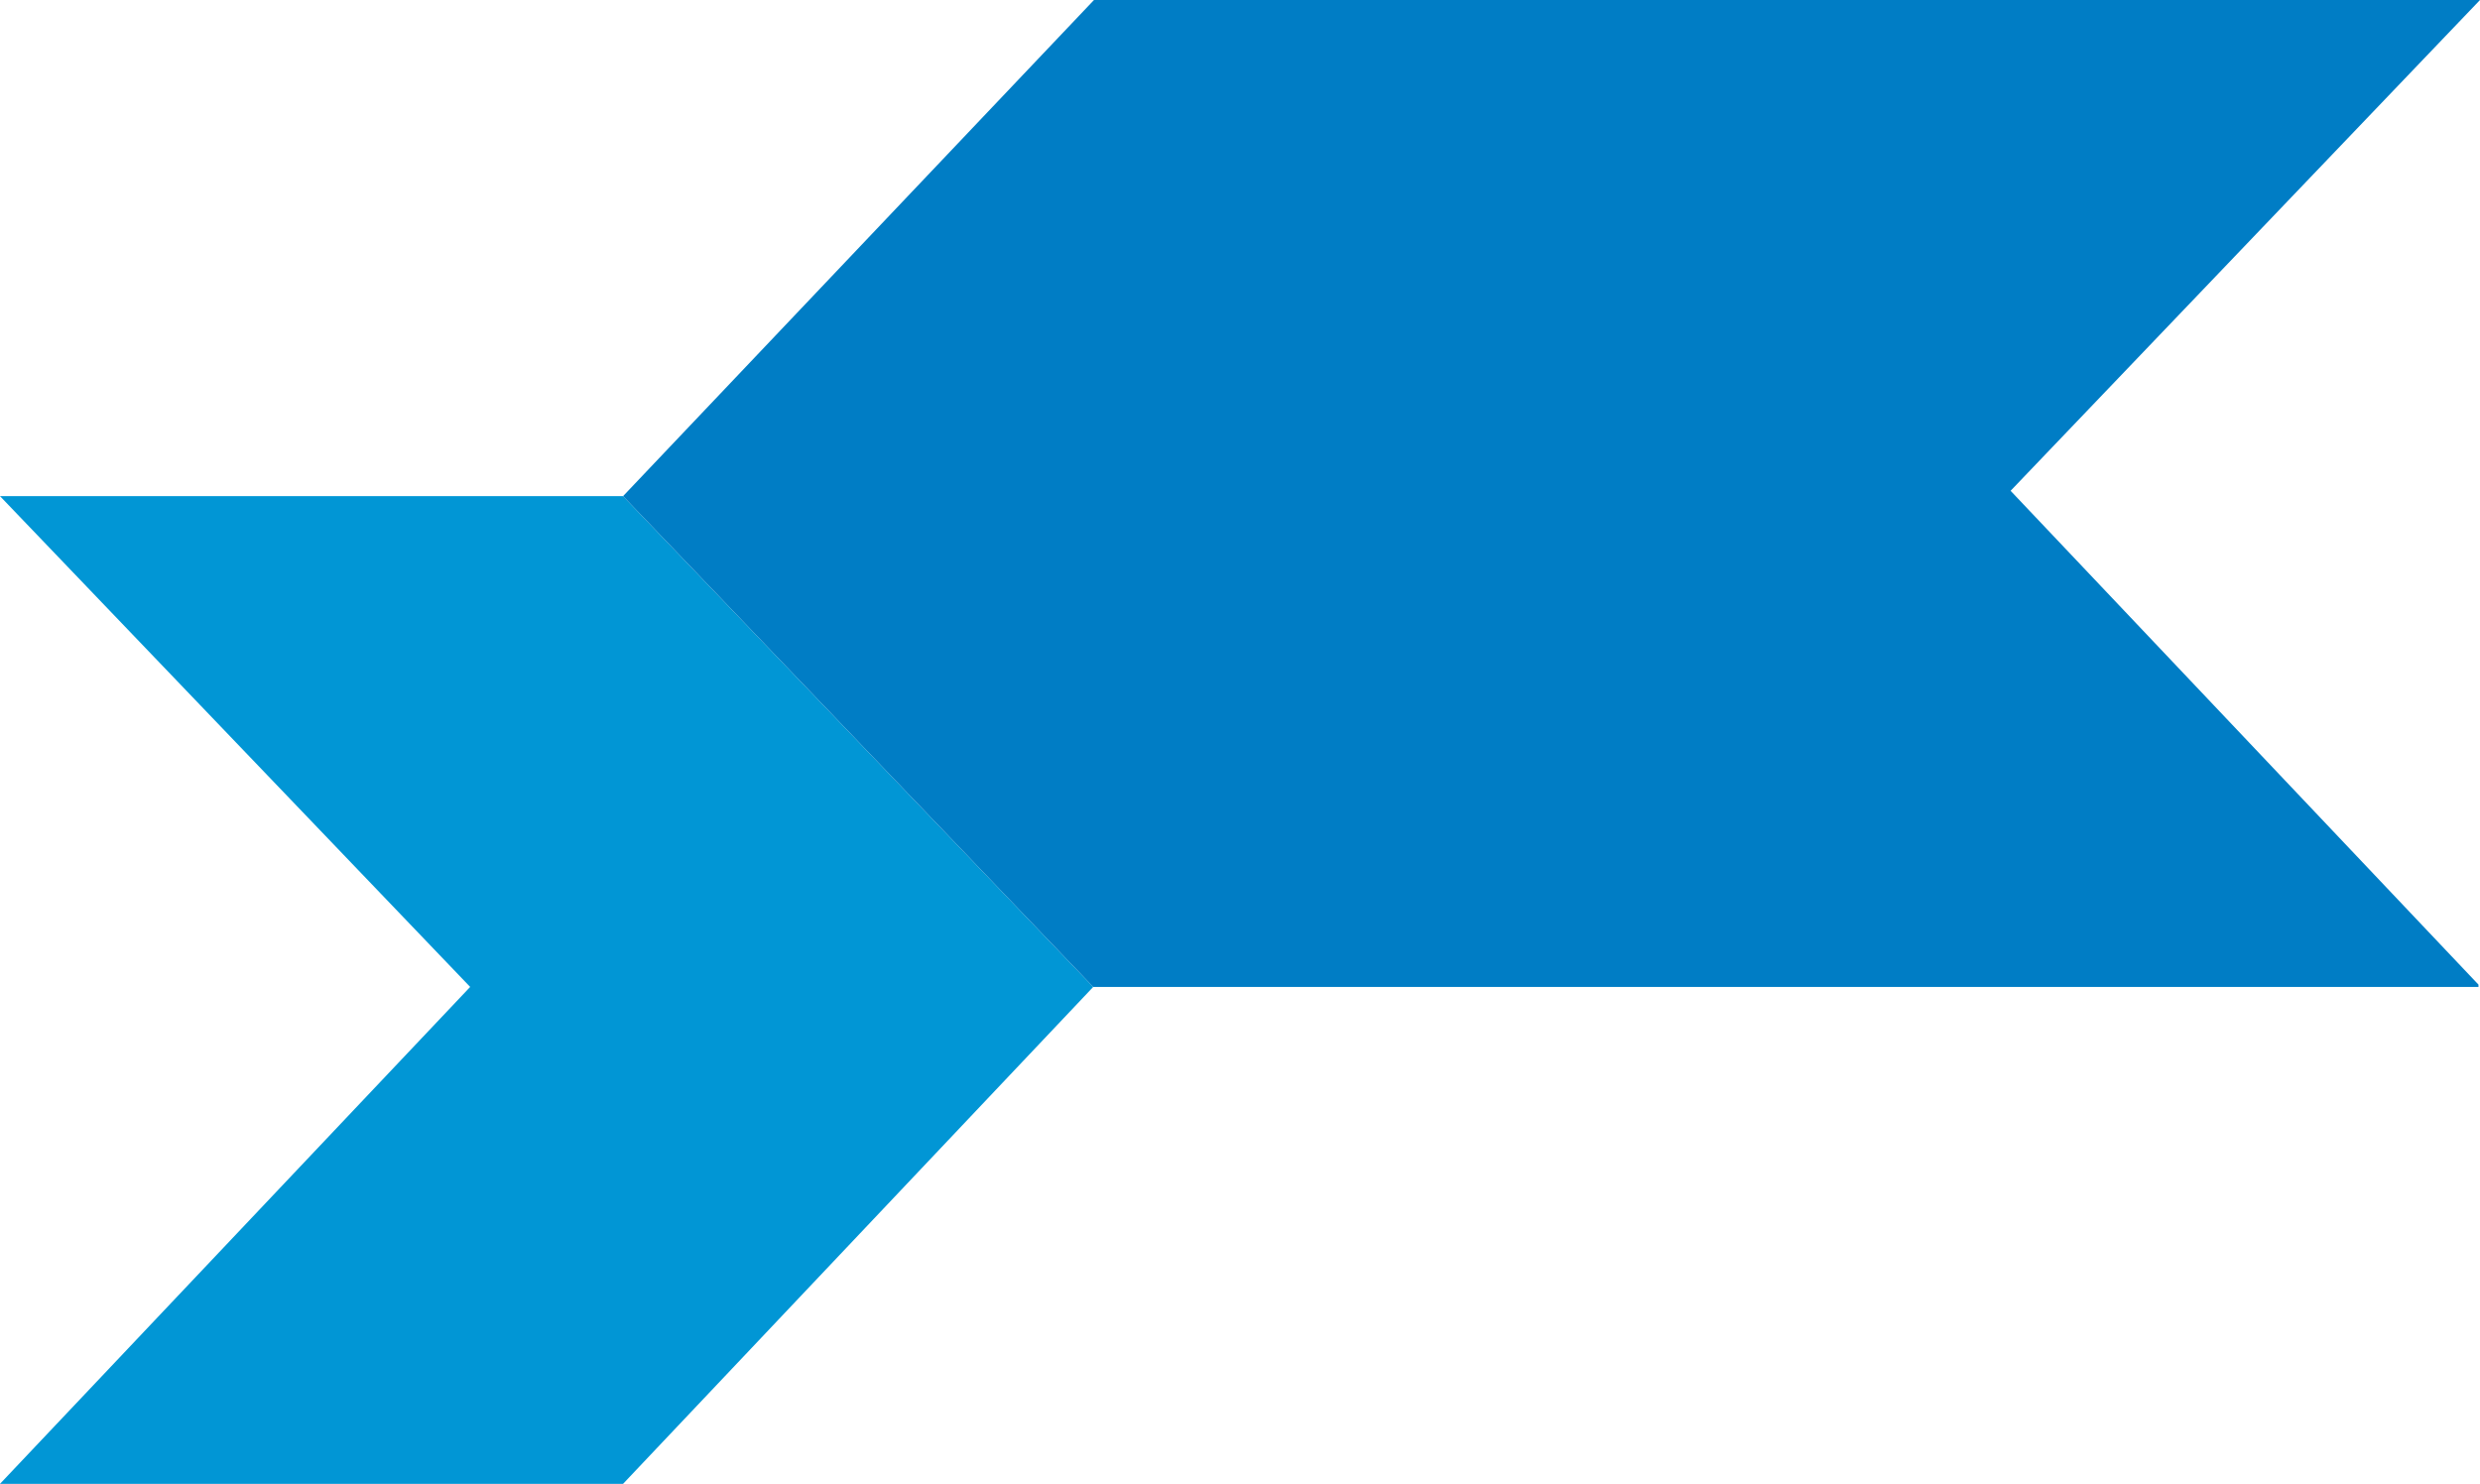
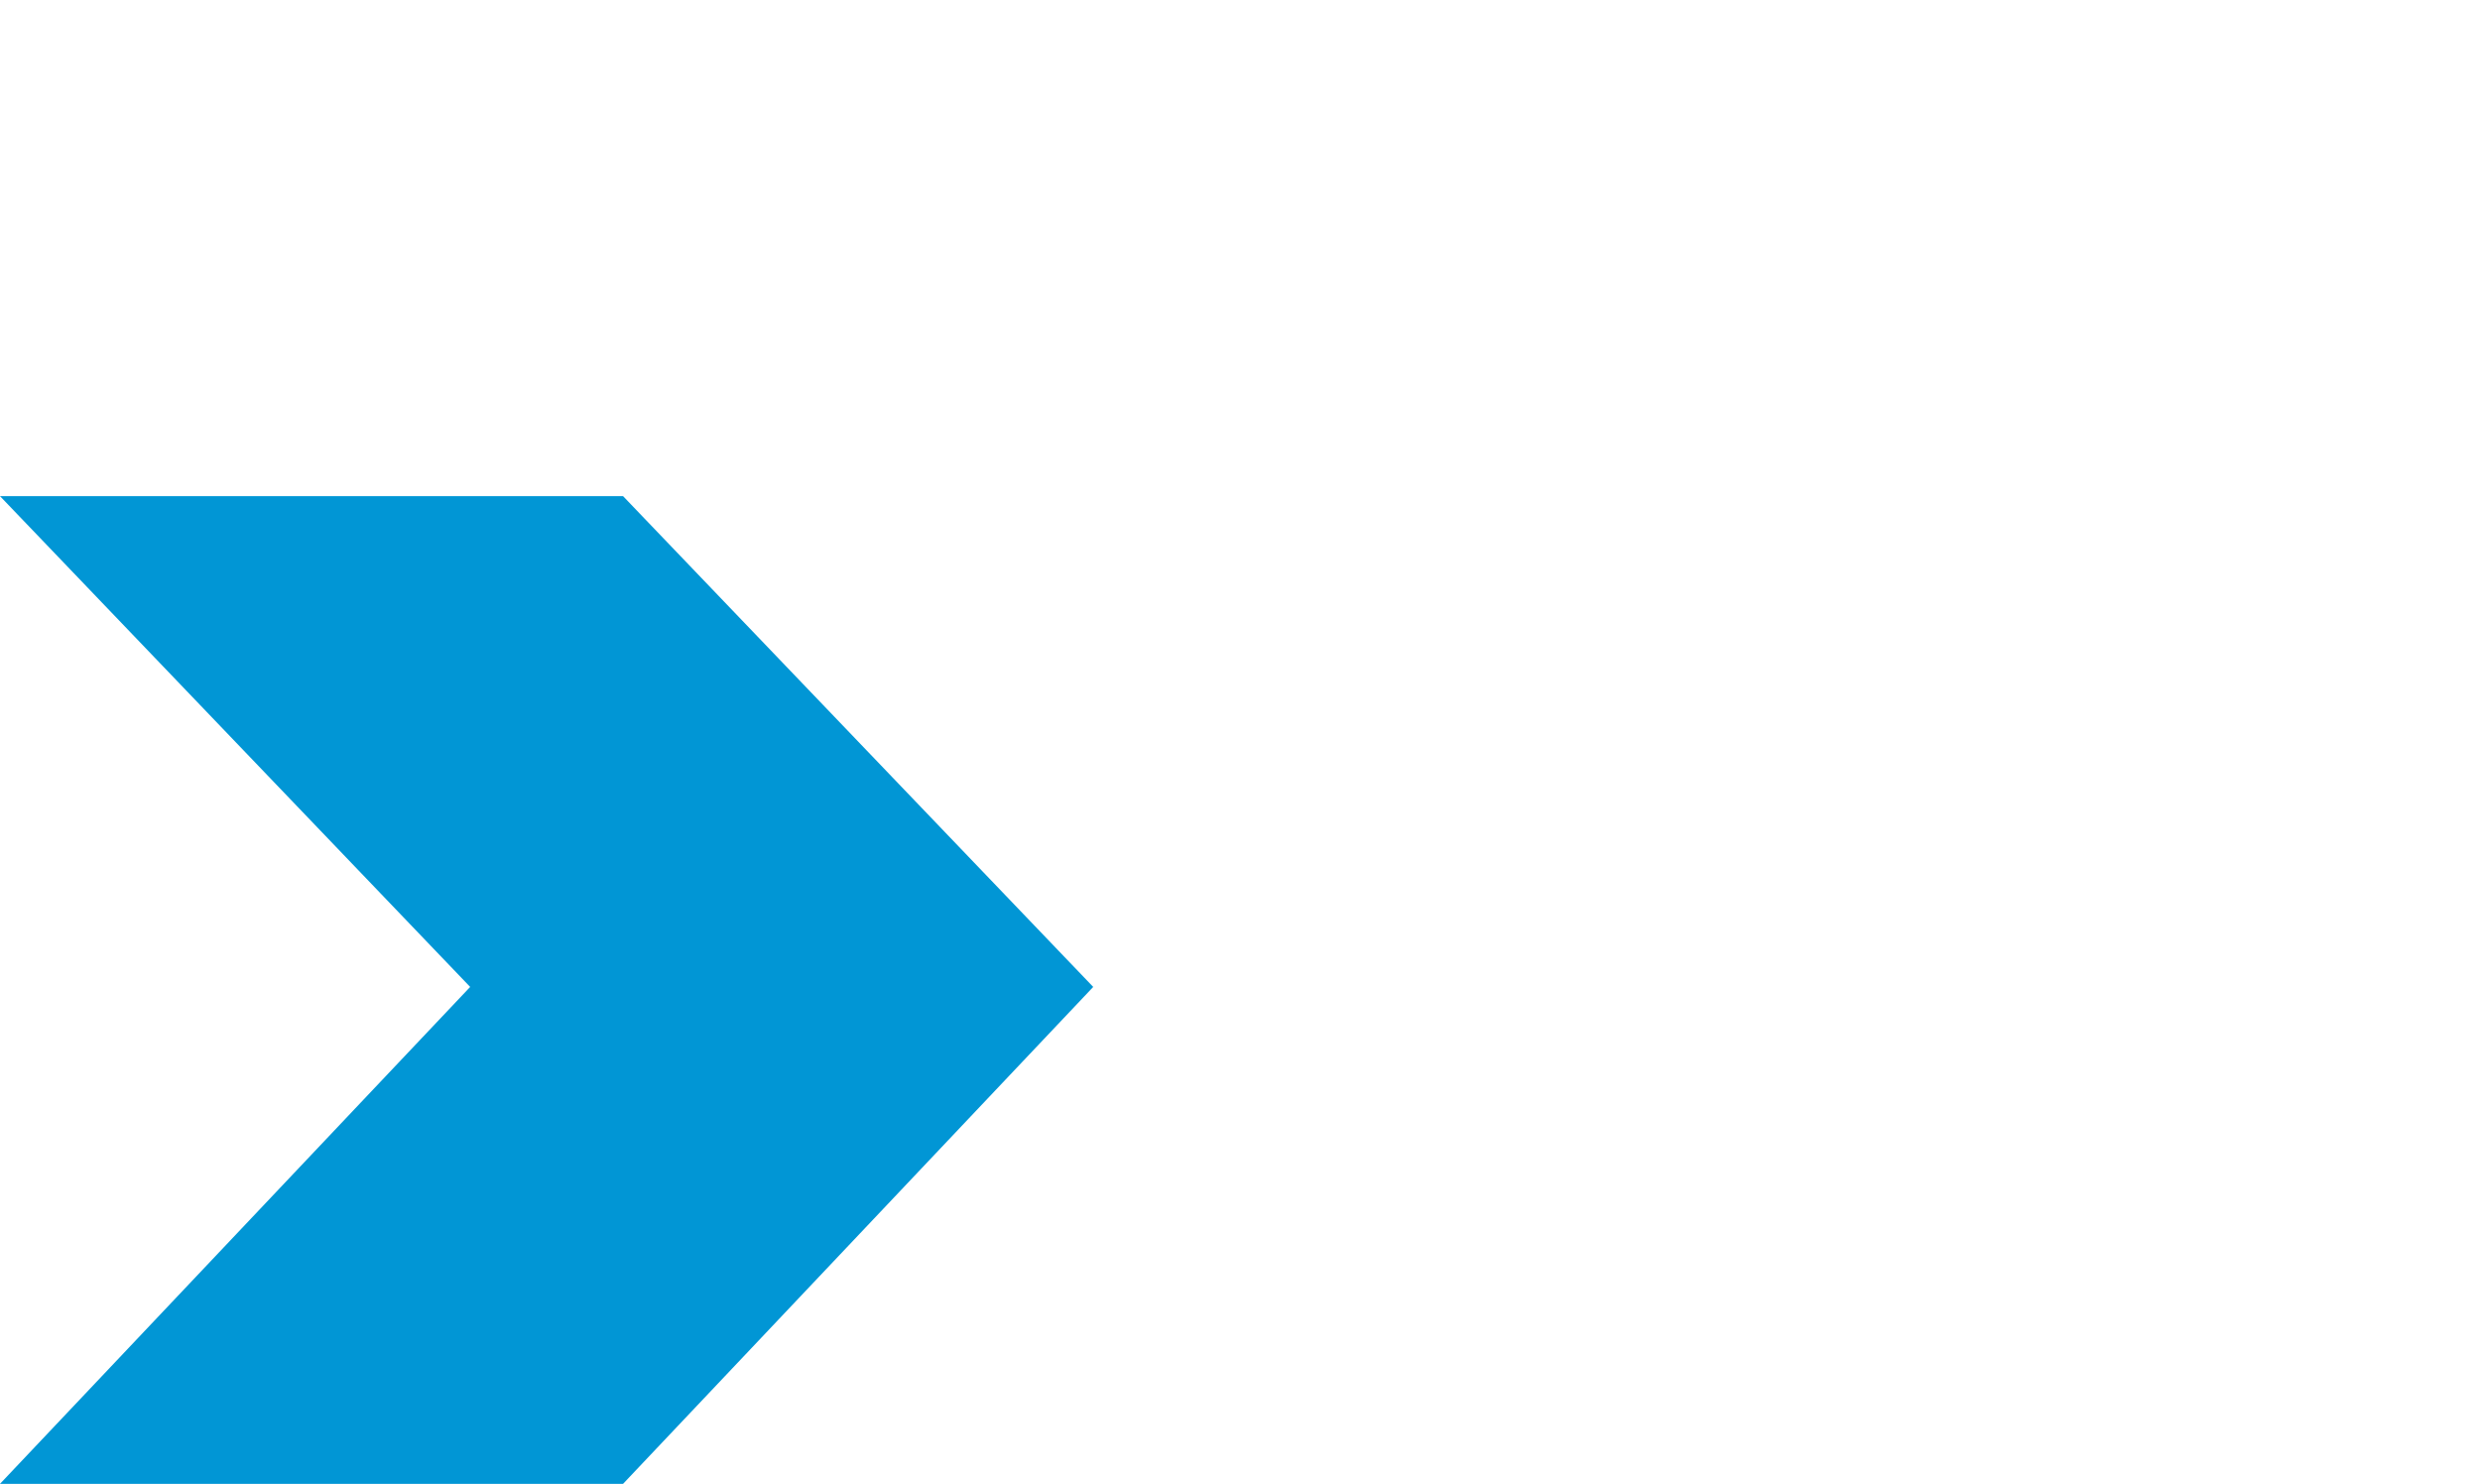
<svg xmlns="http://www.w3.org/2000/svg" version="1.1" id="Layer_1" x="0px" y="0px" viewBox="0 0 324.4 194.1" style="enable-background:new 0 0 324.4 194.1;" xml:space="preserve">
  <style type="text/css">
	.st0{fill:#0196D5;}
	.st1{fill:#007DC5;}
</style>
  <g>
    <polygon class="st0" points="0,64.9 61.5,129.1 0,194.1 81.5,194.1 143,129.1 81.5,64.9  " />
-     <polygon class="st1" points="324.4,0 143.1,0 81.5,64.9 143,129.1 324.2,129.1 324.2,128.8 263,64.2  " />
  </g>
</svg>